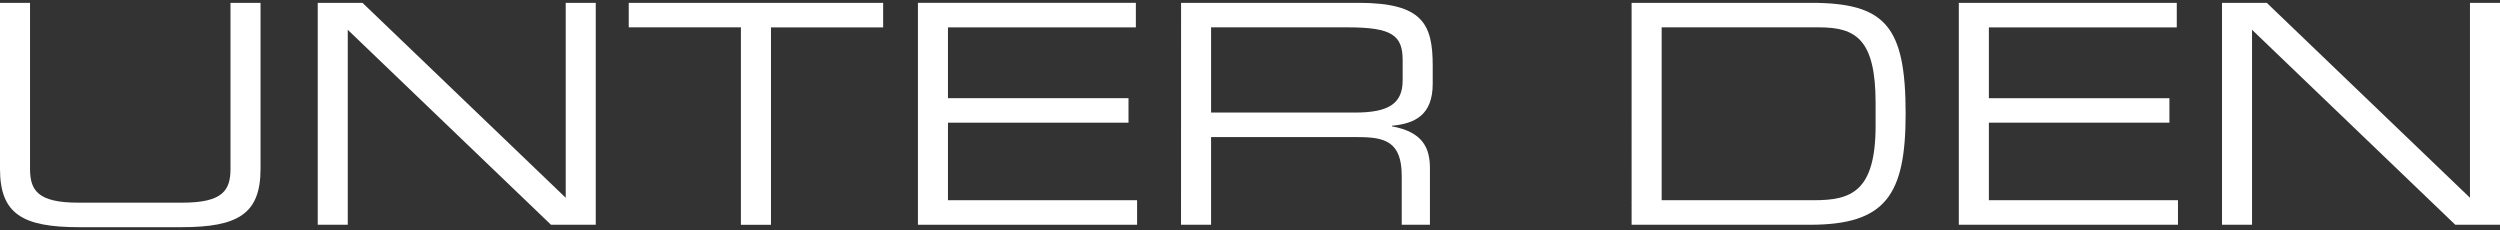
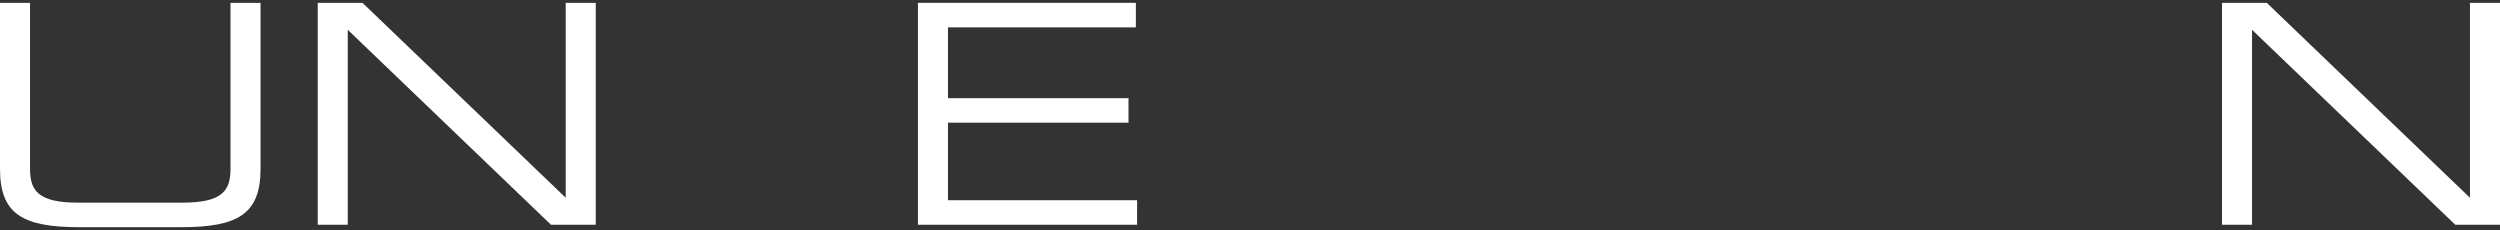
<svg xmlns="http://www.w3.org/2000/svg" version="1.1" id="Ebene_1" x="0px" y="0px" viewBox="0 0 97.818 9" style="enable-background:new 0 0 97.818 9;" xml:space="preserve">
  <rect x="0" y="0" width="97.818" height="9" fill="#333333" stroke="none" />
  <style type="text/css"> .st0{fill:#FFFFFF;} </style>
  <g>
    <path class="st0" d="M0,0.111h1.175v6.488c0,0.839,0.288,1.331,1.883,1.331h4.078c1.595,0,1.883-0.492,1.883-1.331 V0.111h1.175v6.5c0,1.763-0.888,2.278-3.094,2.278H3.094C0.888,8.889,0,8.374,0,6.611V0.111z" />
    <path class="st0" d="M12.432,0.111h1.751l7.952,7.627V0.111h1.175v8.683h-1.751l-7.952-7.628v7.628h-1.175 C12.432,8.794,12.432,0.111,12.432,0.111z" />
-     <path class="st0" d="M28.99,1.07h-4.389V0.111h9.954v0.96h-4.389v7.724h-1.176V1.07H28.99z" />
    <path class="st0" d="M35.916,0.111h8.527v0.96h-7.352v2.771h7.064V4.8h-7.064v3.034h7.4v0.96H35.916V0.111z" />
-     <path class="st0" d="M46.212,0.111h6.944c2.507,0,2.902,0.828,2.902,2.458v0.708c0,1.224-0.695,1.559-1.595,1.643 v0.024c1.199,0.216,1.486,0.84,1.486,1.631v2.219h-1.103V6.887c0-1.355-0.66-1.523-1.728-1.523h-5.732v3.43 h-1.176C46.212,8.794,46.212,0.111,46.212,0.111z M53.024,4.404c1.307,0,1.858-0.348,1.858-1.259V2.353 c0-0.972-0.419-1.283-2.147-1.283h-5.349v3.334C47.388,4.404,53.024,4.404,53.024,4.404z" />
-     <path class="st0" d="M63.84,0.111h7.017c2.914,0,3.705,0.912,3.705,4.341c0,3.19-0.791,4.342-3.741,4.342h-6.981 C63.84,8.794,63.84,0.111,63.84,0.111z M73.387,4.032c0-2.507-0.779-2.962-2.219-2.962h-6.152v6.764h5.96 c1.428,0,2.411-0.312,2.411-2.915V4.032z" />
-     <path class="st0" d="M76.644,0.111h8.527v0.96h-7.352v2.771h7.064V4.8h-7.064v3.034h7.399v0.96h-8.575V0.111 H76.644z" />
    <path class="st0" d="M86.941,0.111h1.751l7.951,7.627V0.111h1.176v8.683h-1.751l-7.952-7.628v7.628h-1.175 L86.941,0.111L86.941,0.111z" />
  </g>
</svg>